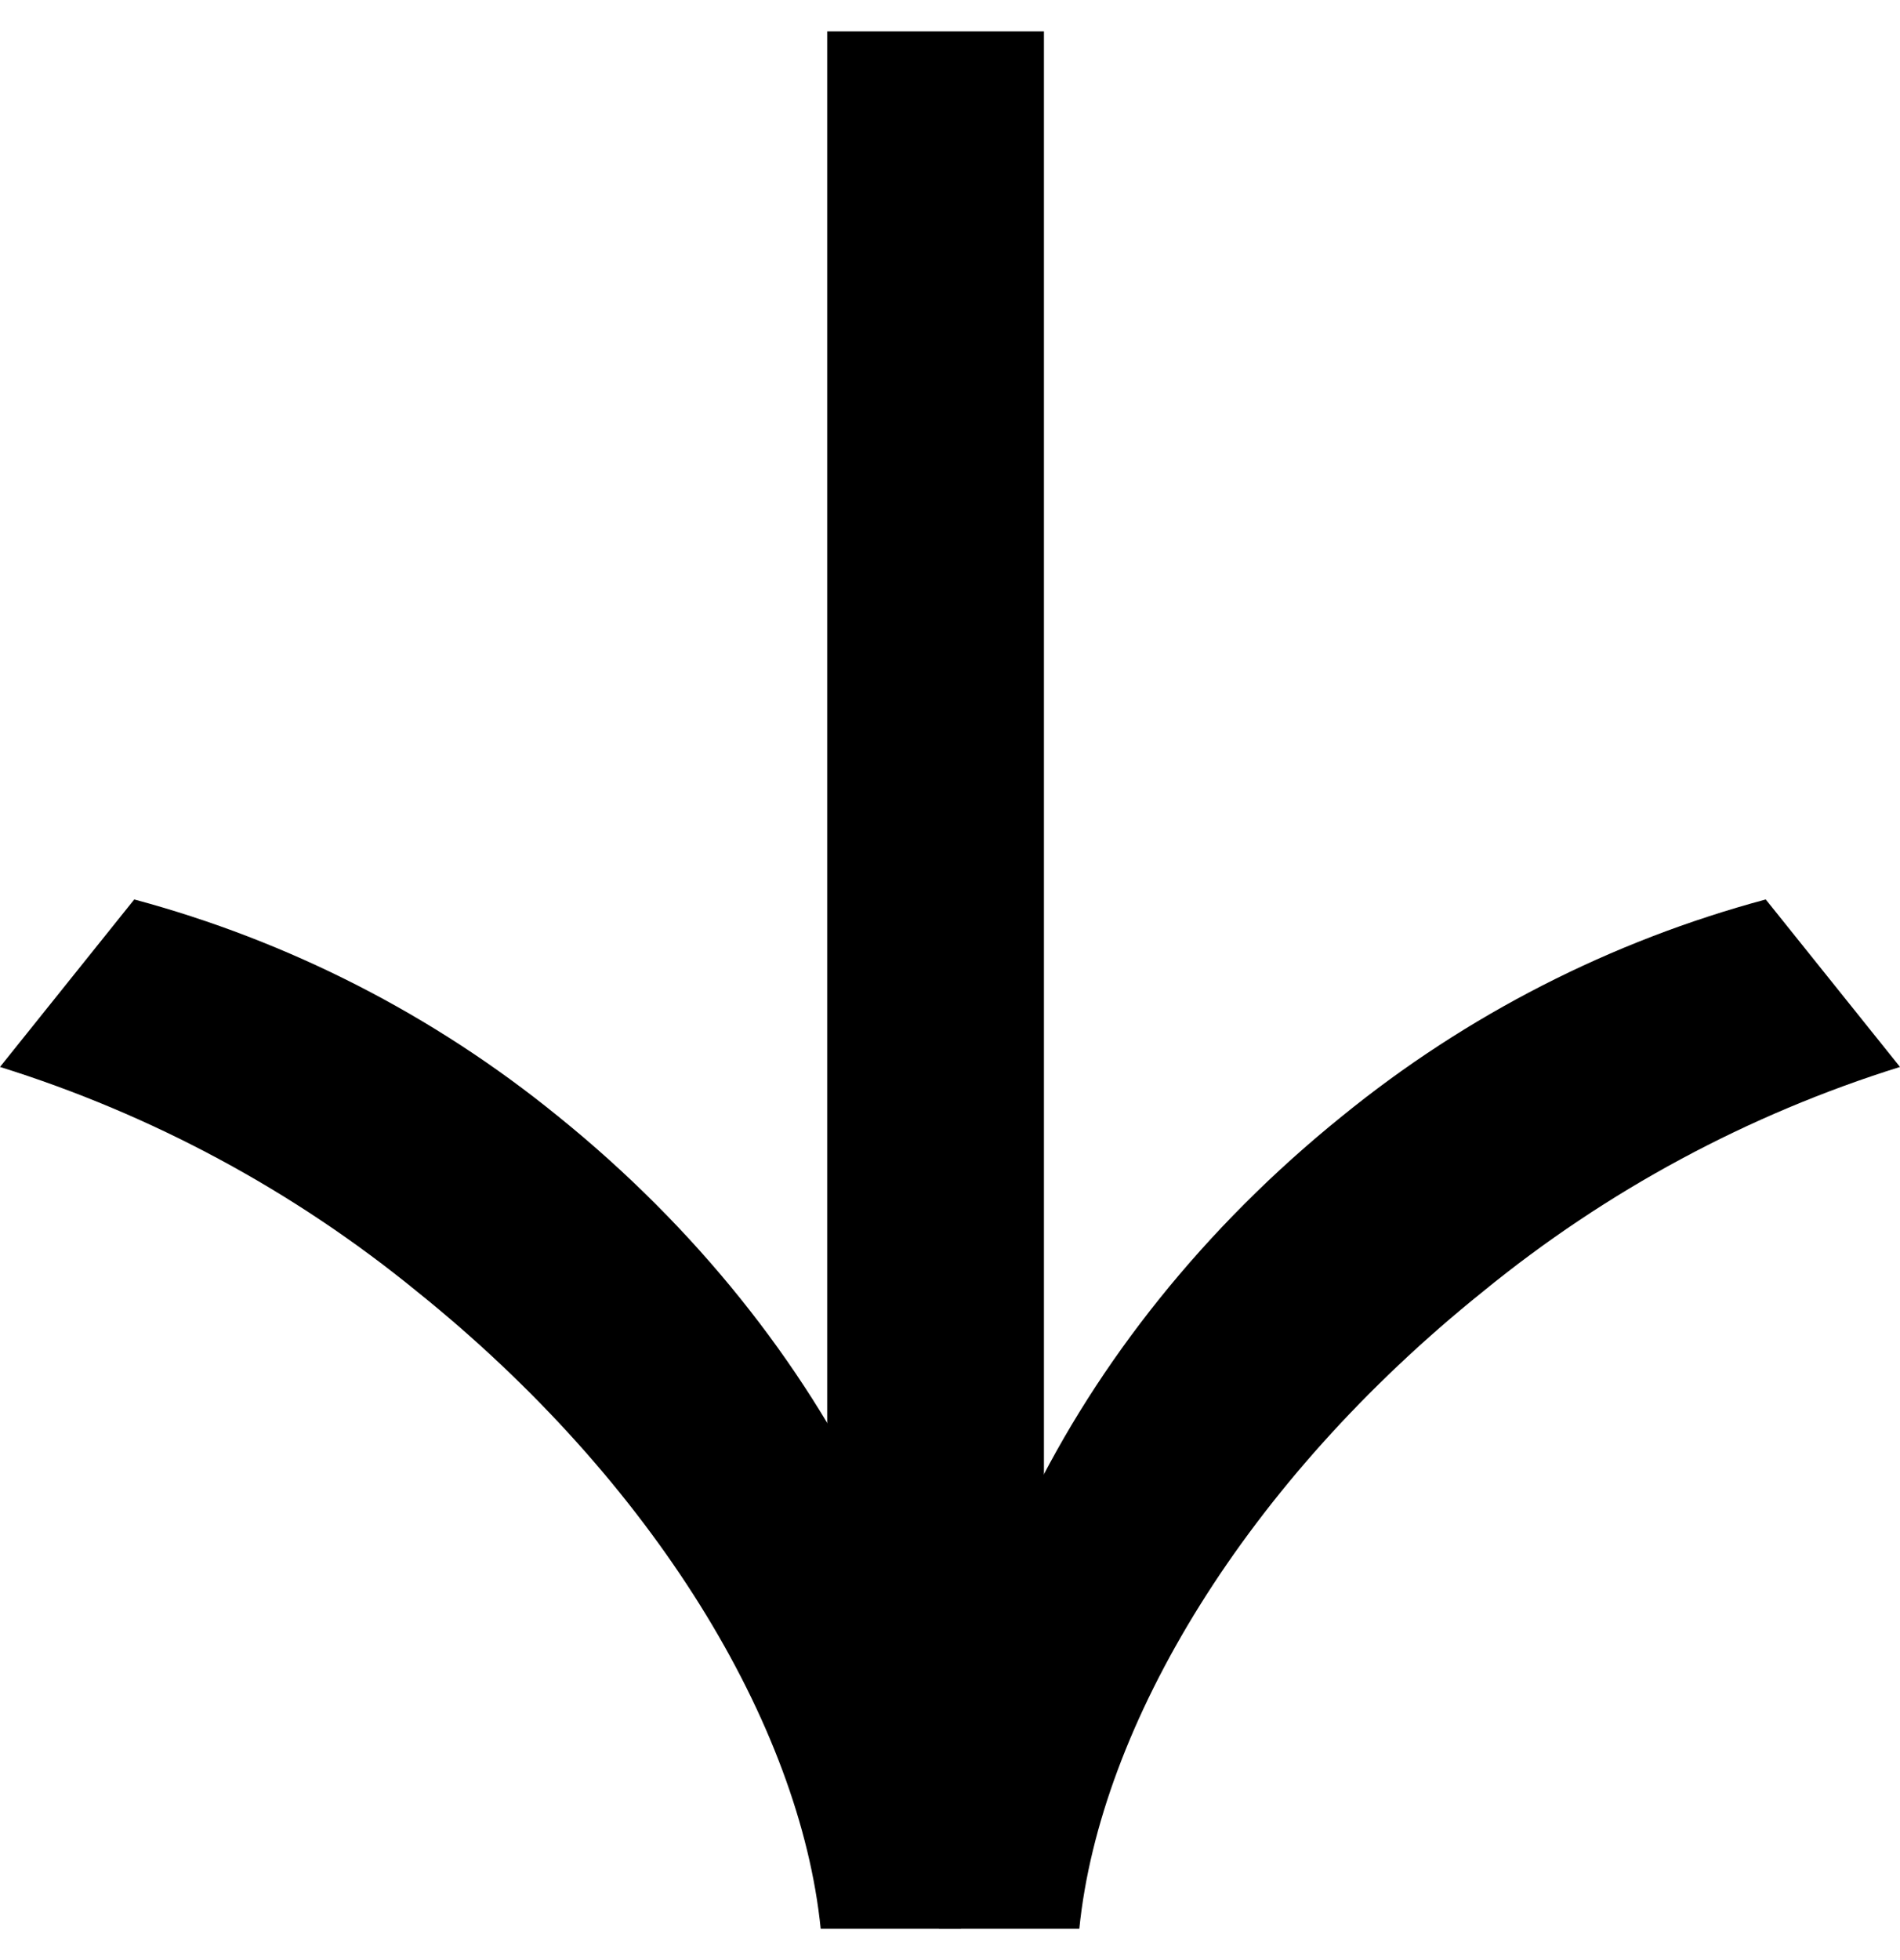
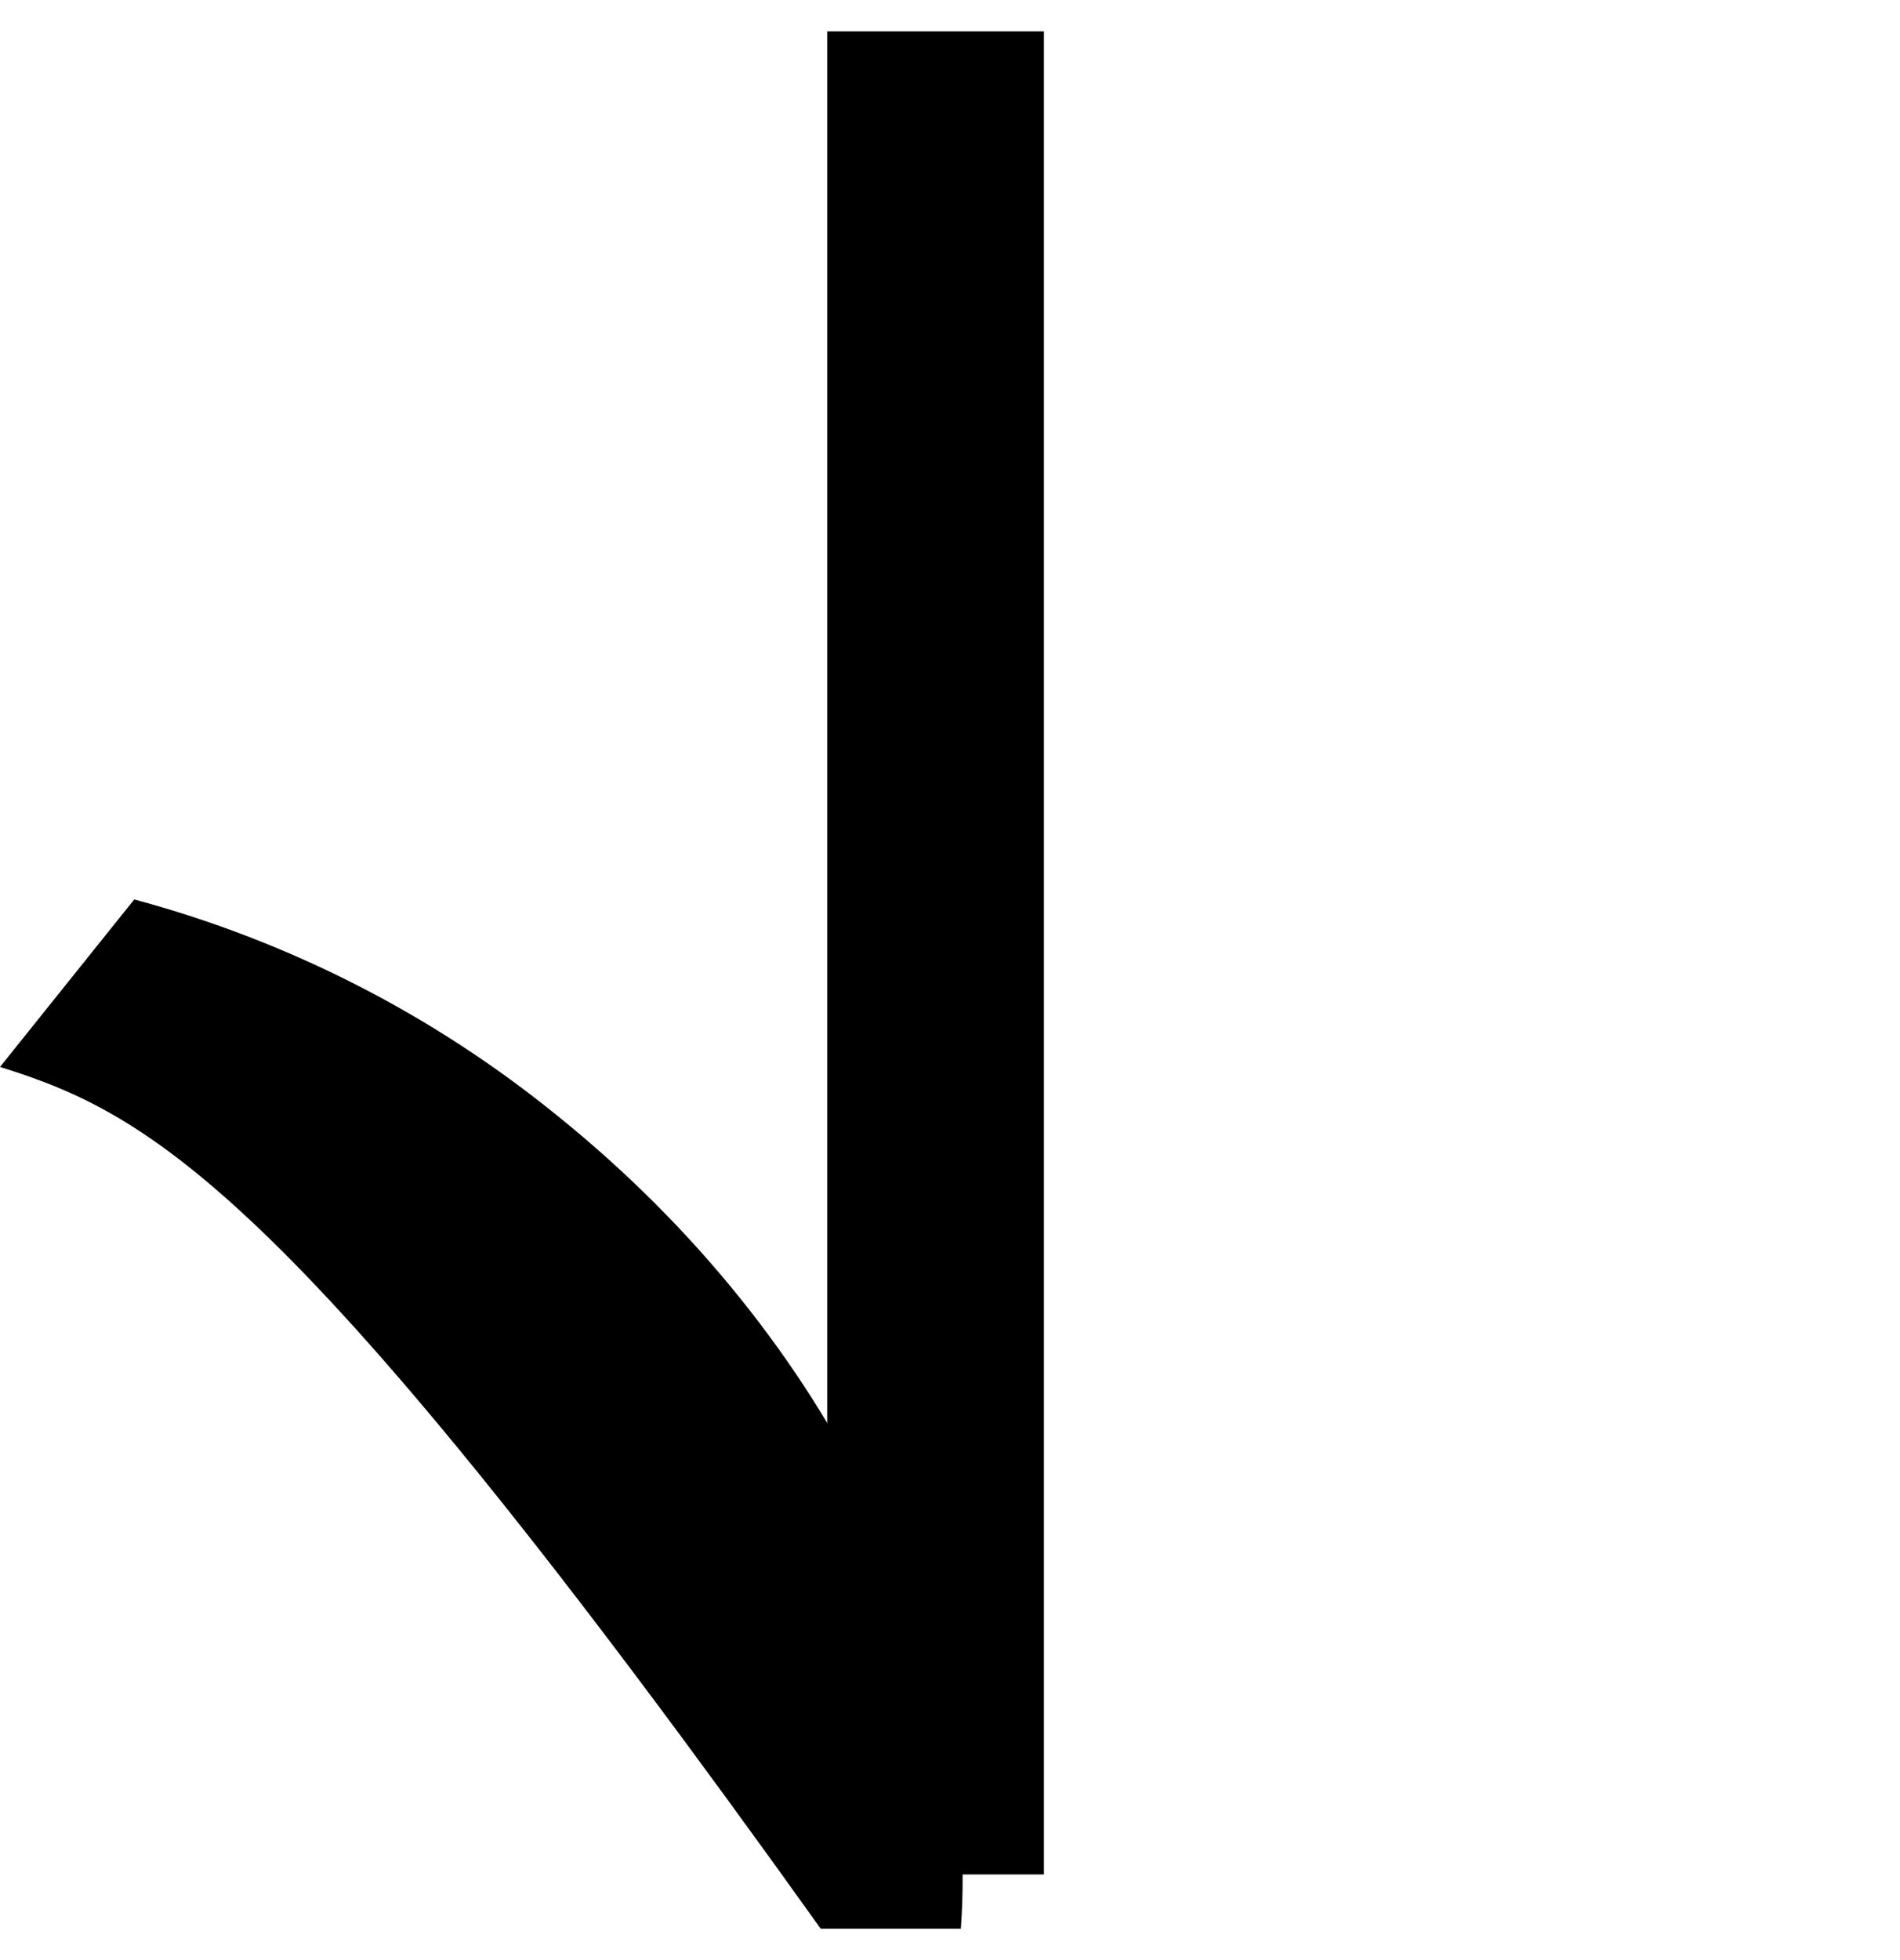
<svg xmlns="http://www.w3.org/2000/svg" width="32" height="33" viewBox="0 0 32 33" fill="none">
  <rect x="17.582" y="0.529" width="31.029" height="3.65" transform="rotate(90 17.582 0.529)" fill="black" />
-   <path fill-rule="evenodd" clip-rule="evenodd" d="M15.817 32.471L18.178 32.471C18.526 29.039 20.983 24.95 24.978 21.743C27.055 20.046 29.439 18.762 32 17.963L29.739 15.143C27.132 15.843 24.701 17.085 22.607 18.789C17.934 22.556 15.486 27.84 15.817 32.471Z" fill="black" />
-   <path fill-rule="evenodd" clip-rule="evenodd" d="M16.183 32.471L13.822 32.471C13.474 29.039 11.017 24.95 7.022 21.743C4.945 20.046 2.561 18.762 -1.23274e-07 17.963L2.261 15.143C4.868 15.843 7.298 17.085 9.393 18.789C14.066 22.556 16.514 27.84 16.183 32.471Z" fill="black" />
+   <path fill-rule="evenodd" clip-rule="evenodd" d="M16.183 32.471L13.822 32.471C4.945 20.046 2.561 18.762 -1.23274e-07 17.963L2.261 15.143C4.868 15.843 7.298 17.085 9.393 18.789C14.066 22.556 16.514 27.84 16.183 32.471Z" fill="black" />
</svg>